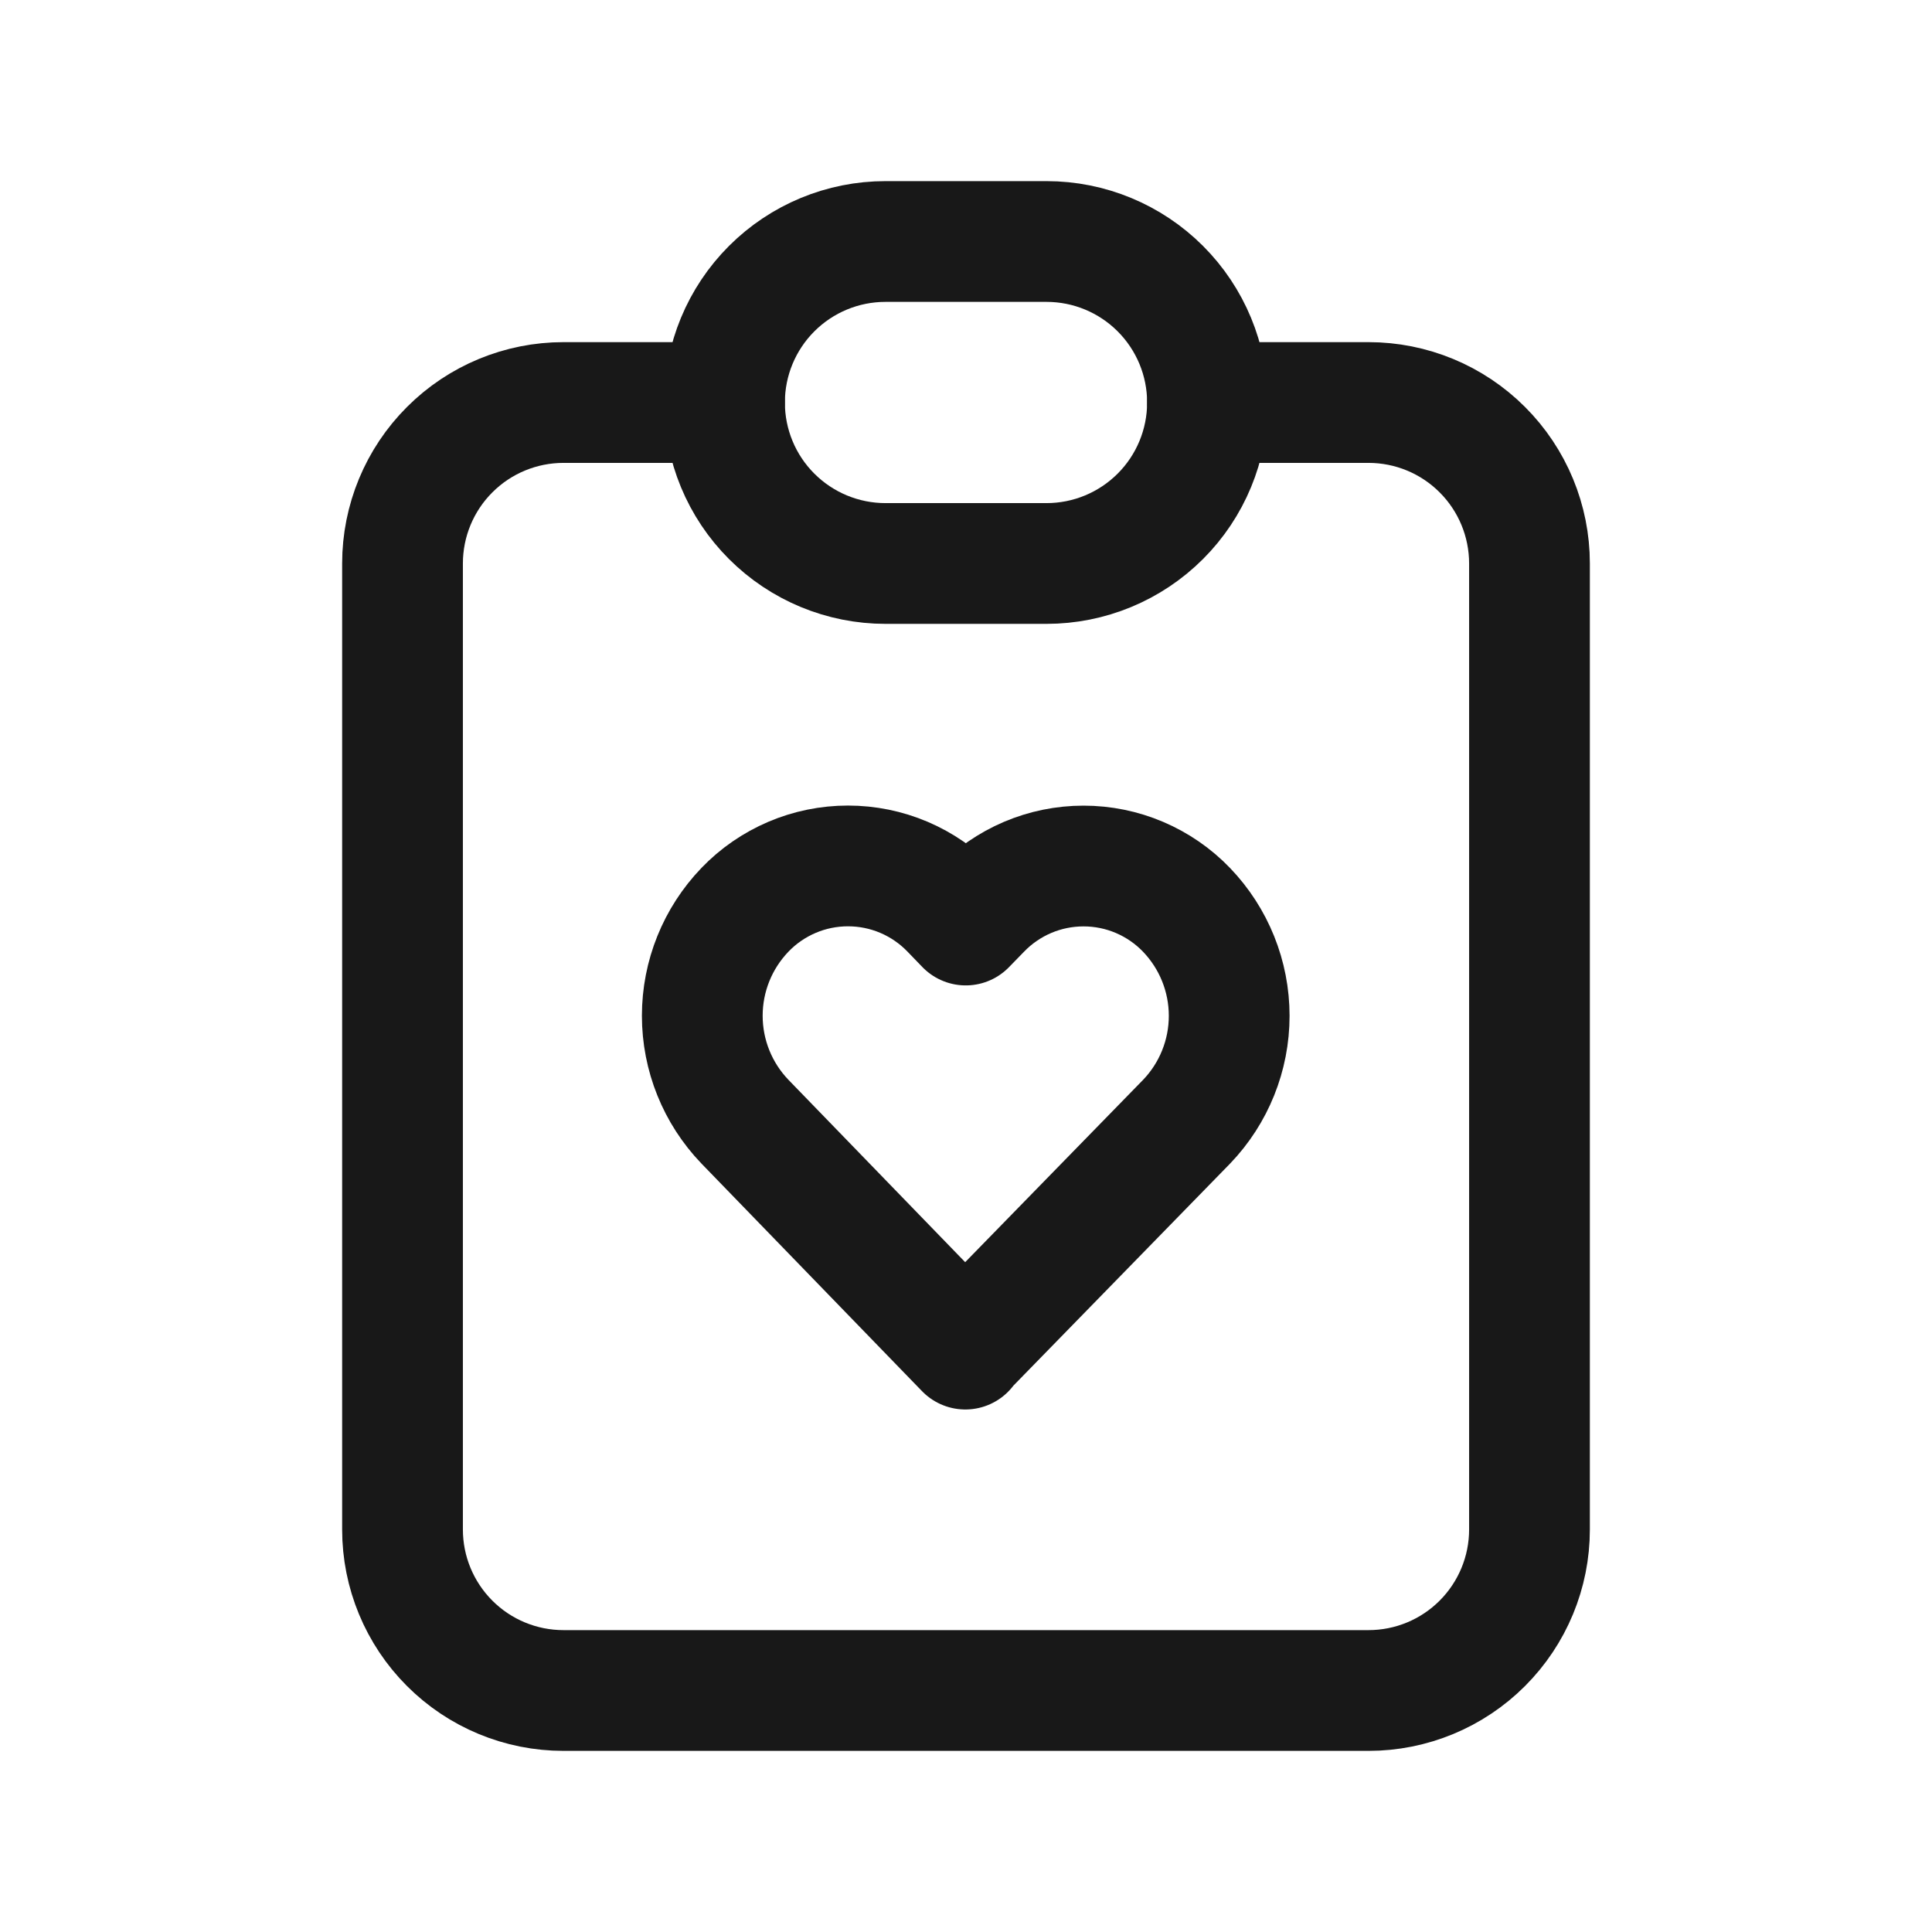
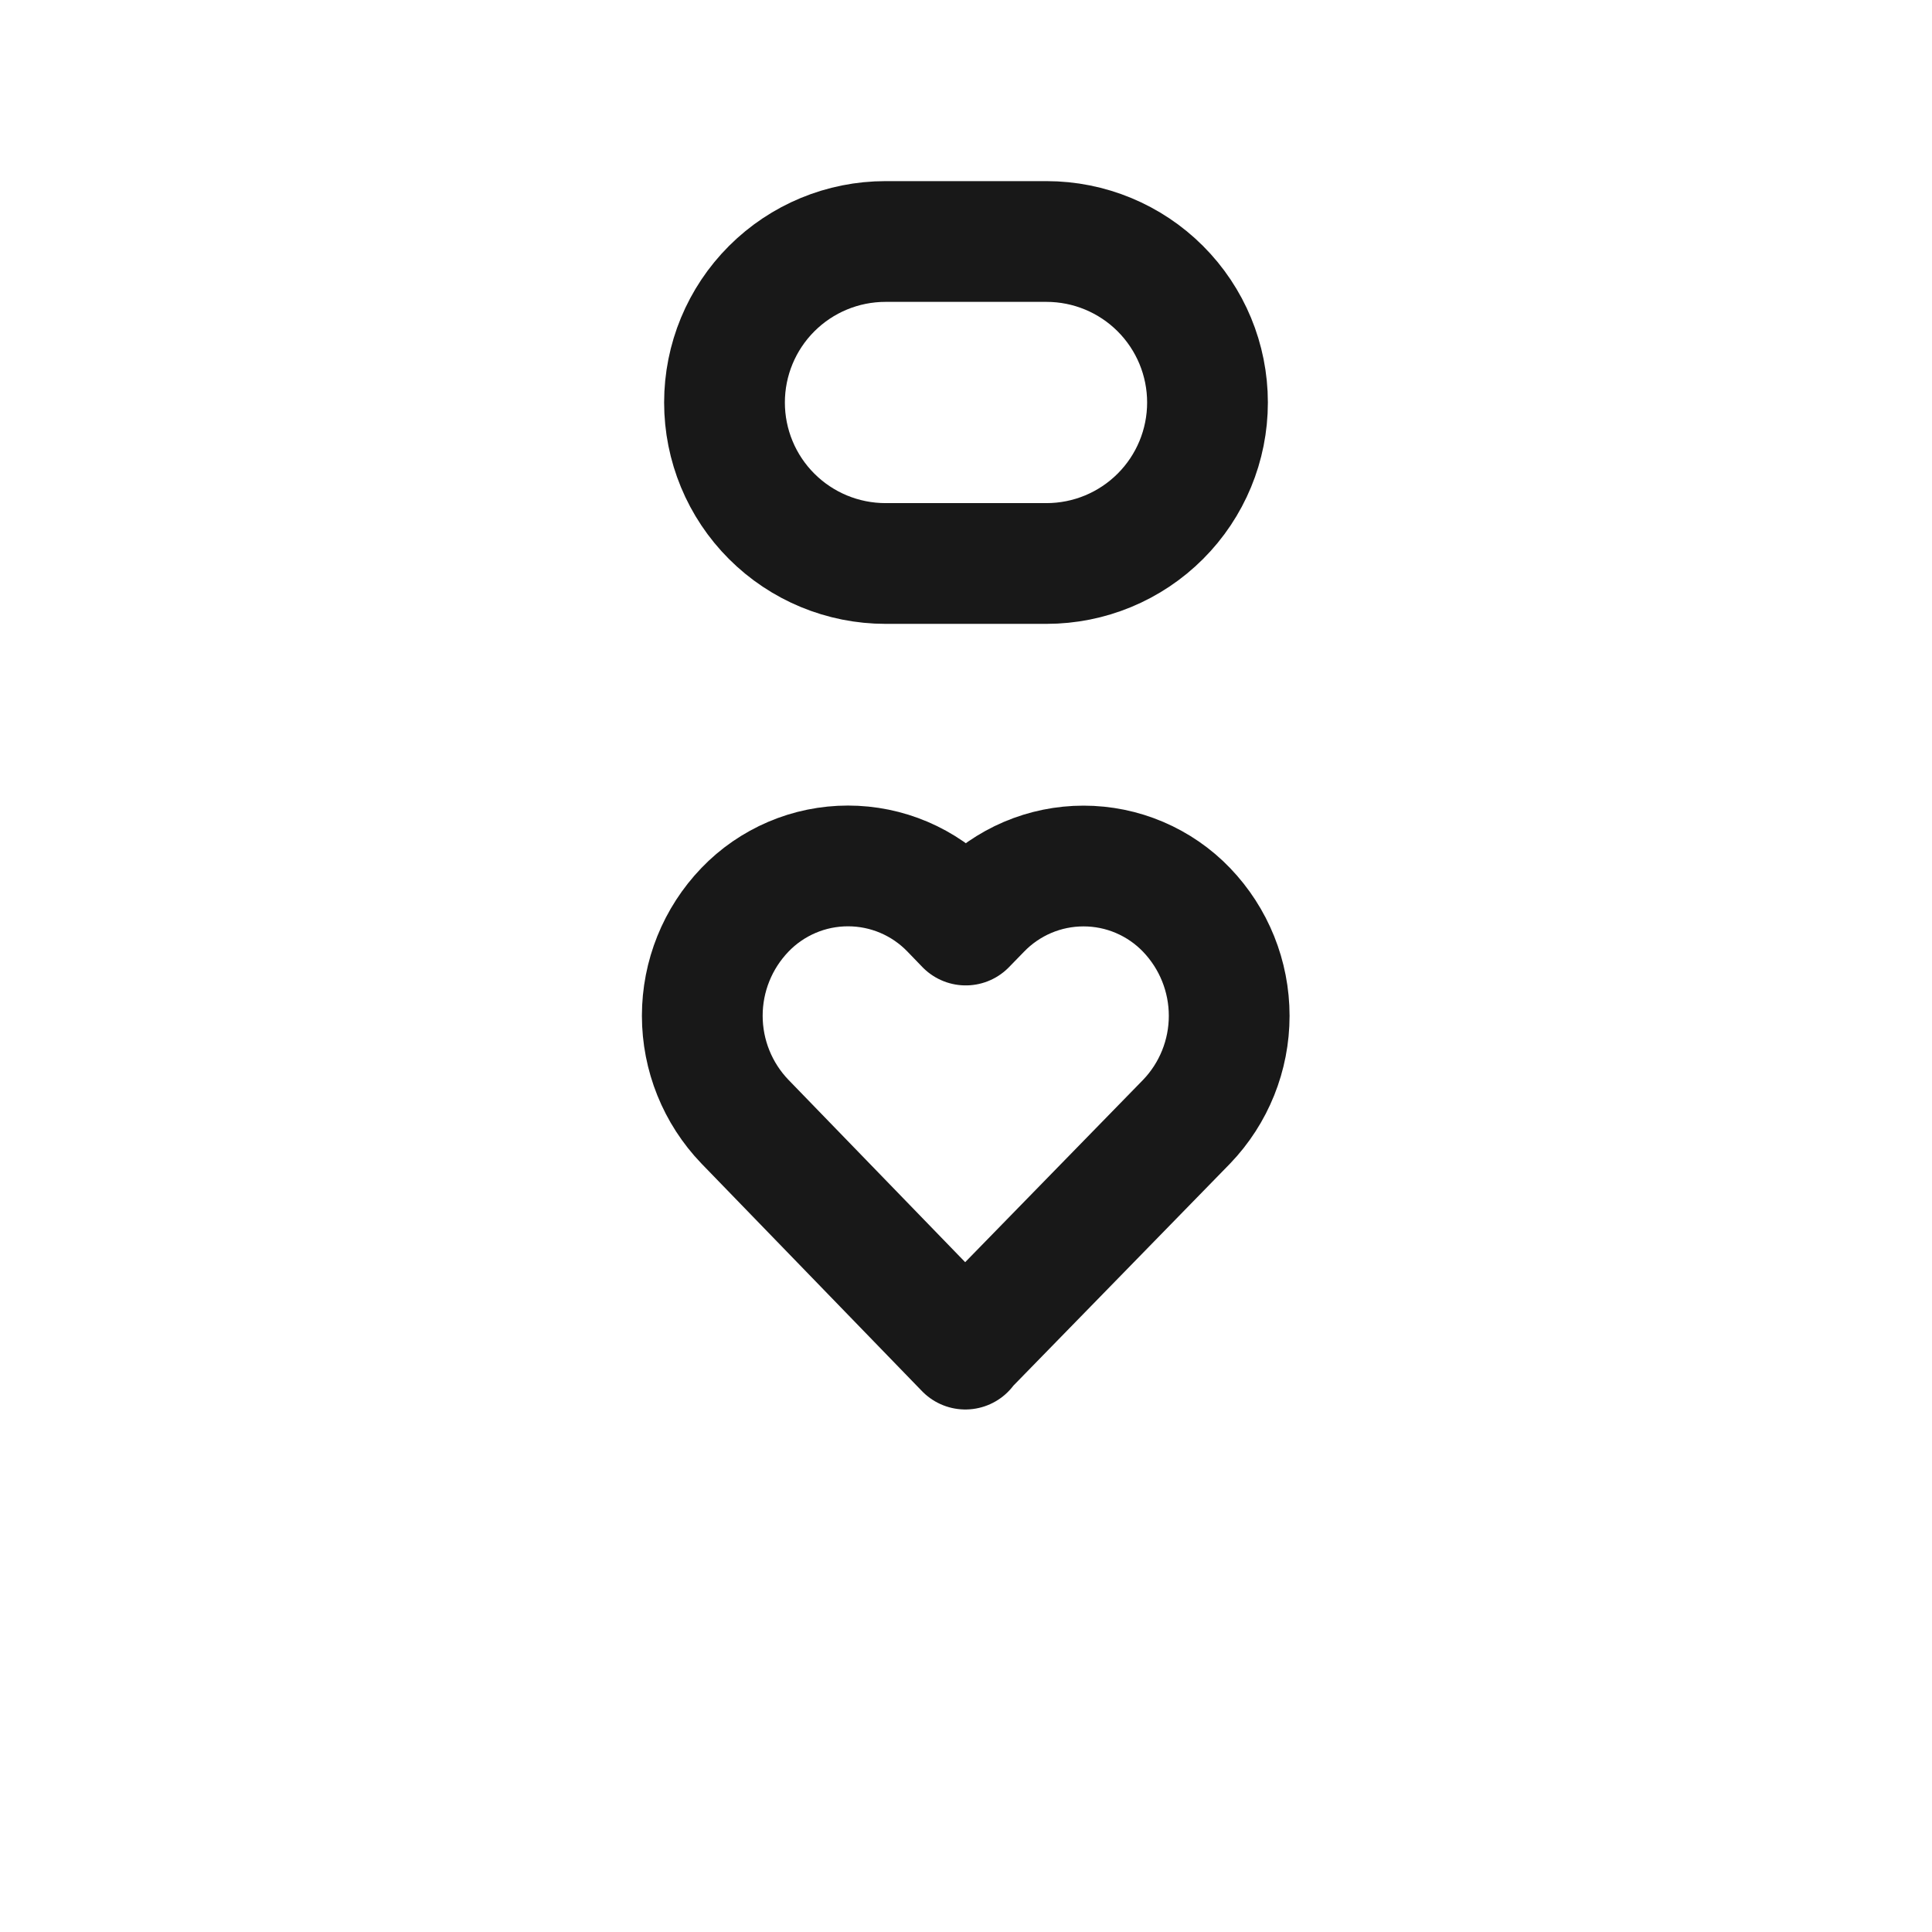
<svg xmlns="http://www.w3.org/2000/svg" width="44" height="44" viewBox="0 0 44 44" fill="none">
  <g clip-path="url(#clip0_252_289)">
-     <path d="M16.5 9.167H12.833C11.861 9.167 10.928 9.553 10.241 10.241C9.553 10.928 9.167 11.861 9.167 12.833V34.833C9.167 35.806 9.553 36.738 10.241 37.426C10.928 38.114 11.861 38.5 12.833 38.5H31.167C32.139 38.5 33.072 38.114 33.759 37.426C34.447 36.738 34.833 35.806 34.833 34.833V12.833C34.833 11.861 34.447 10.928 33.759 10.241C33.072 9.553 32.139 9.167 31.167 9.167H27.5" stroke="#181818" stroke-width="2.75" stroke-linecap="round" stroke-linejoin="round" />
    <path d="M16.5 9.167C16.5 8.194 16.886 7.262 17.574 6.574C18.262 5.886 19.194 5.5 20.167 5.5H23.833C24.806 5.5 25.738 5.886 26.426 6.574C27.114 7.262 27.5 8.194 27.5 9.167C27.5 10.139 27.114 11.072 26.426 11.759C25.738 12.447 24.806 12.833 23.833 12.833H20.167C19.194 12.833 18.262 12.447 17.574 11.759C16.886 11.072 16.5 10.139 16.5 9.167Z" stroke="#181818" stroke-width="2.75" stroke-linecap="round" stroke-linejoin="round" />
    <path d="M21.987 30.708L27.023 25.547C27.646 24.899 27.994 24.034 27.994 23.135C27.994 22.235 27.646 21.371 27.023 20.722C26.72 20.406 26.355 20.155 25.952 19.983C25.549 19.811 25.115 19.723 24.677 19.723C24.238 19.723 23.805 19.811 23.401 19.983C22.998 20.155 22.634 20.406 22.33 20.722L21.994 21.067L21.659 20.72C21.355 20.404 20.991 20.153 20.588 19.981C20.184 19.809 19.751 19.721 19.312 19.721C18.874 19.721 18.44 19.809 18.037 19.981C17.634 20.153 17.269 20.404 16.966 20.72C16.342 21.369 15.994 22.233 15.994 23.133C15.994 24.033 16.342 24.897 16.966 25.546L21.985 30.725L21.987 30.708Z" stroke="#181818" stroke-width="2.75" stroke-linecap="round" stroke-linejoin="round" />
  </g>
  <defs>
    <clipPath id="clip0_252_289">
      <rect width="44" height="44" fill="white" />
    </clipPath>
  </defs>
</svg>